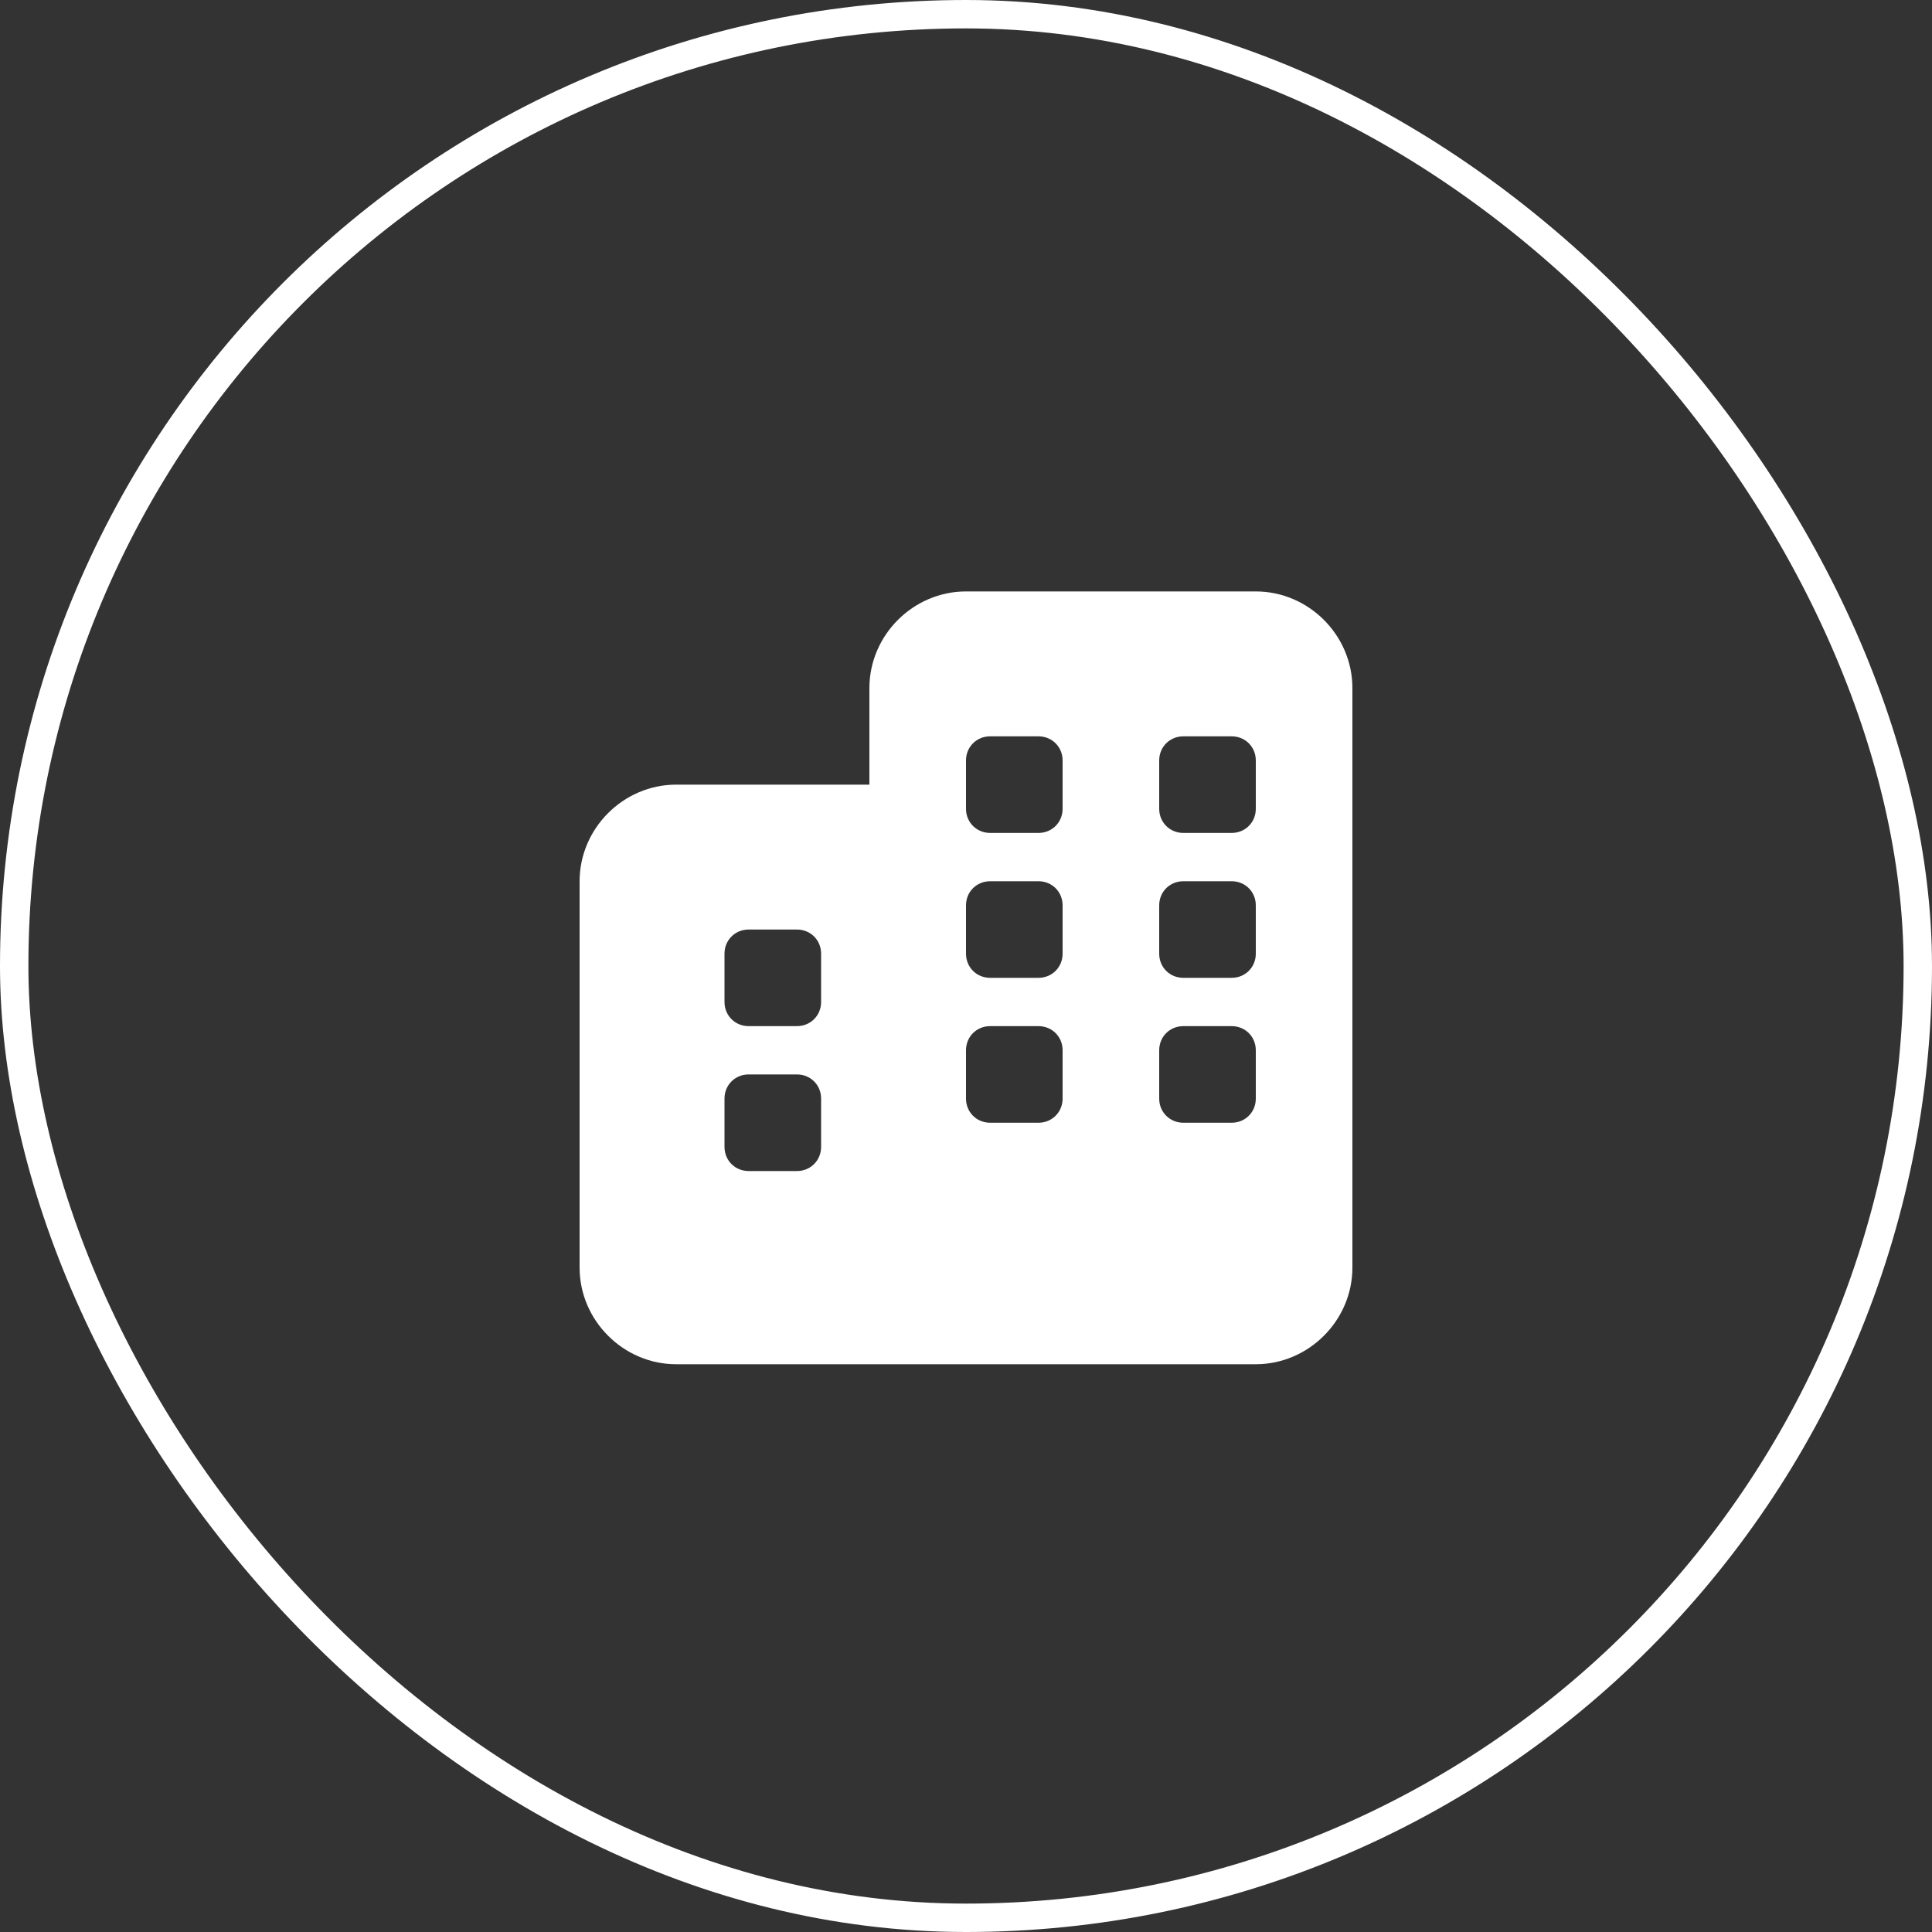
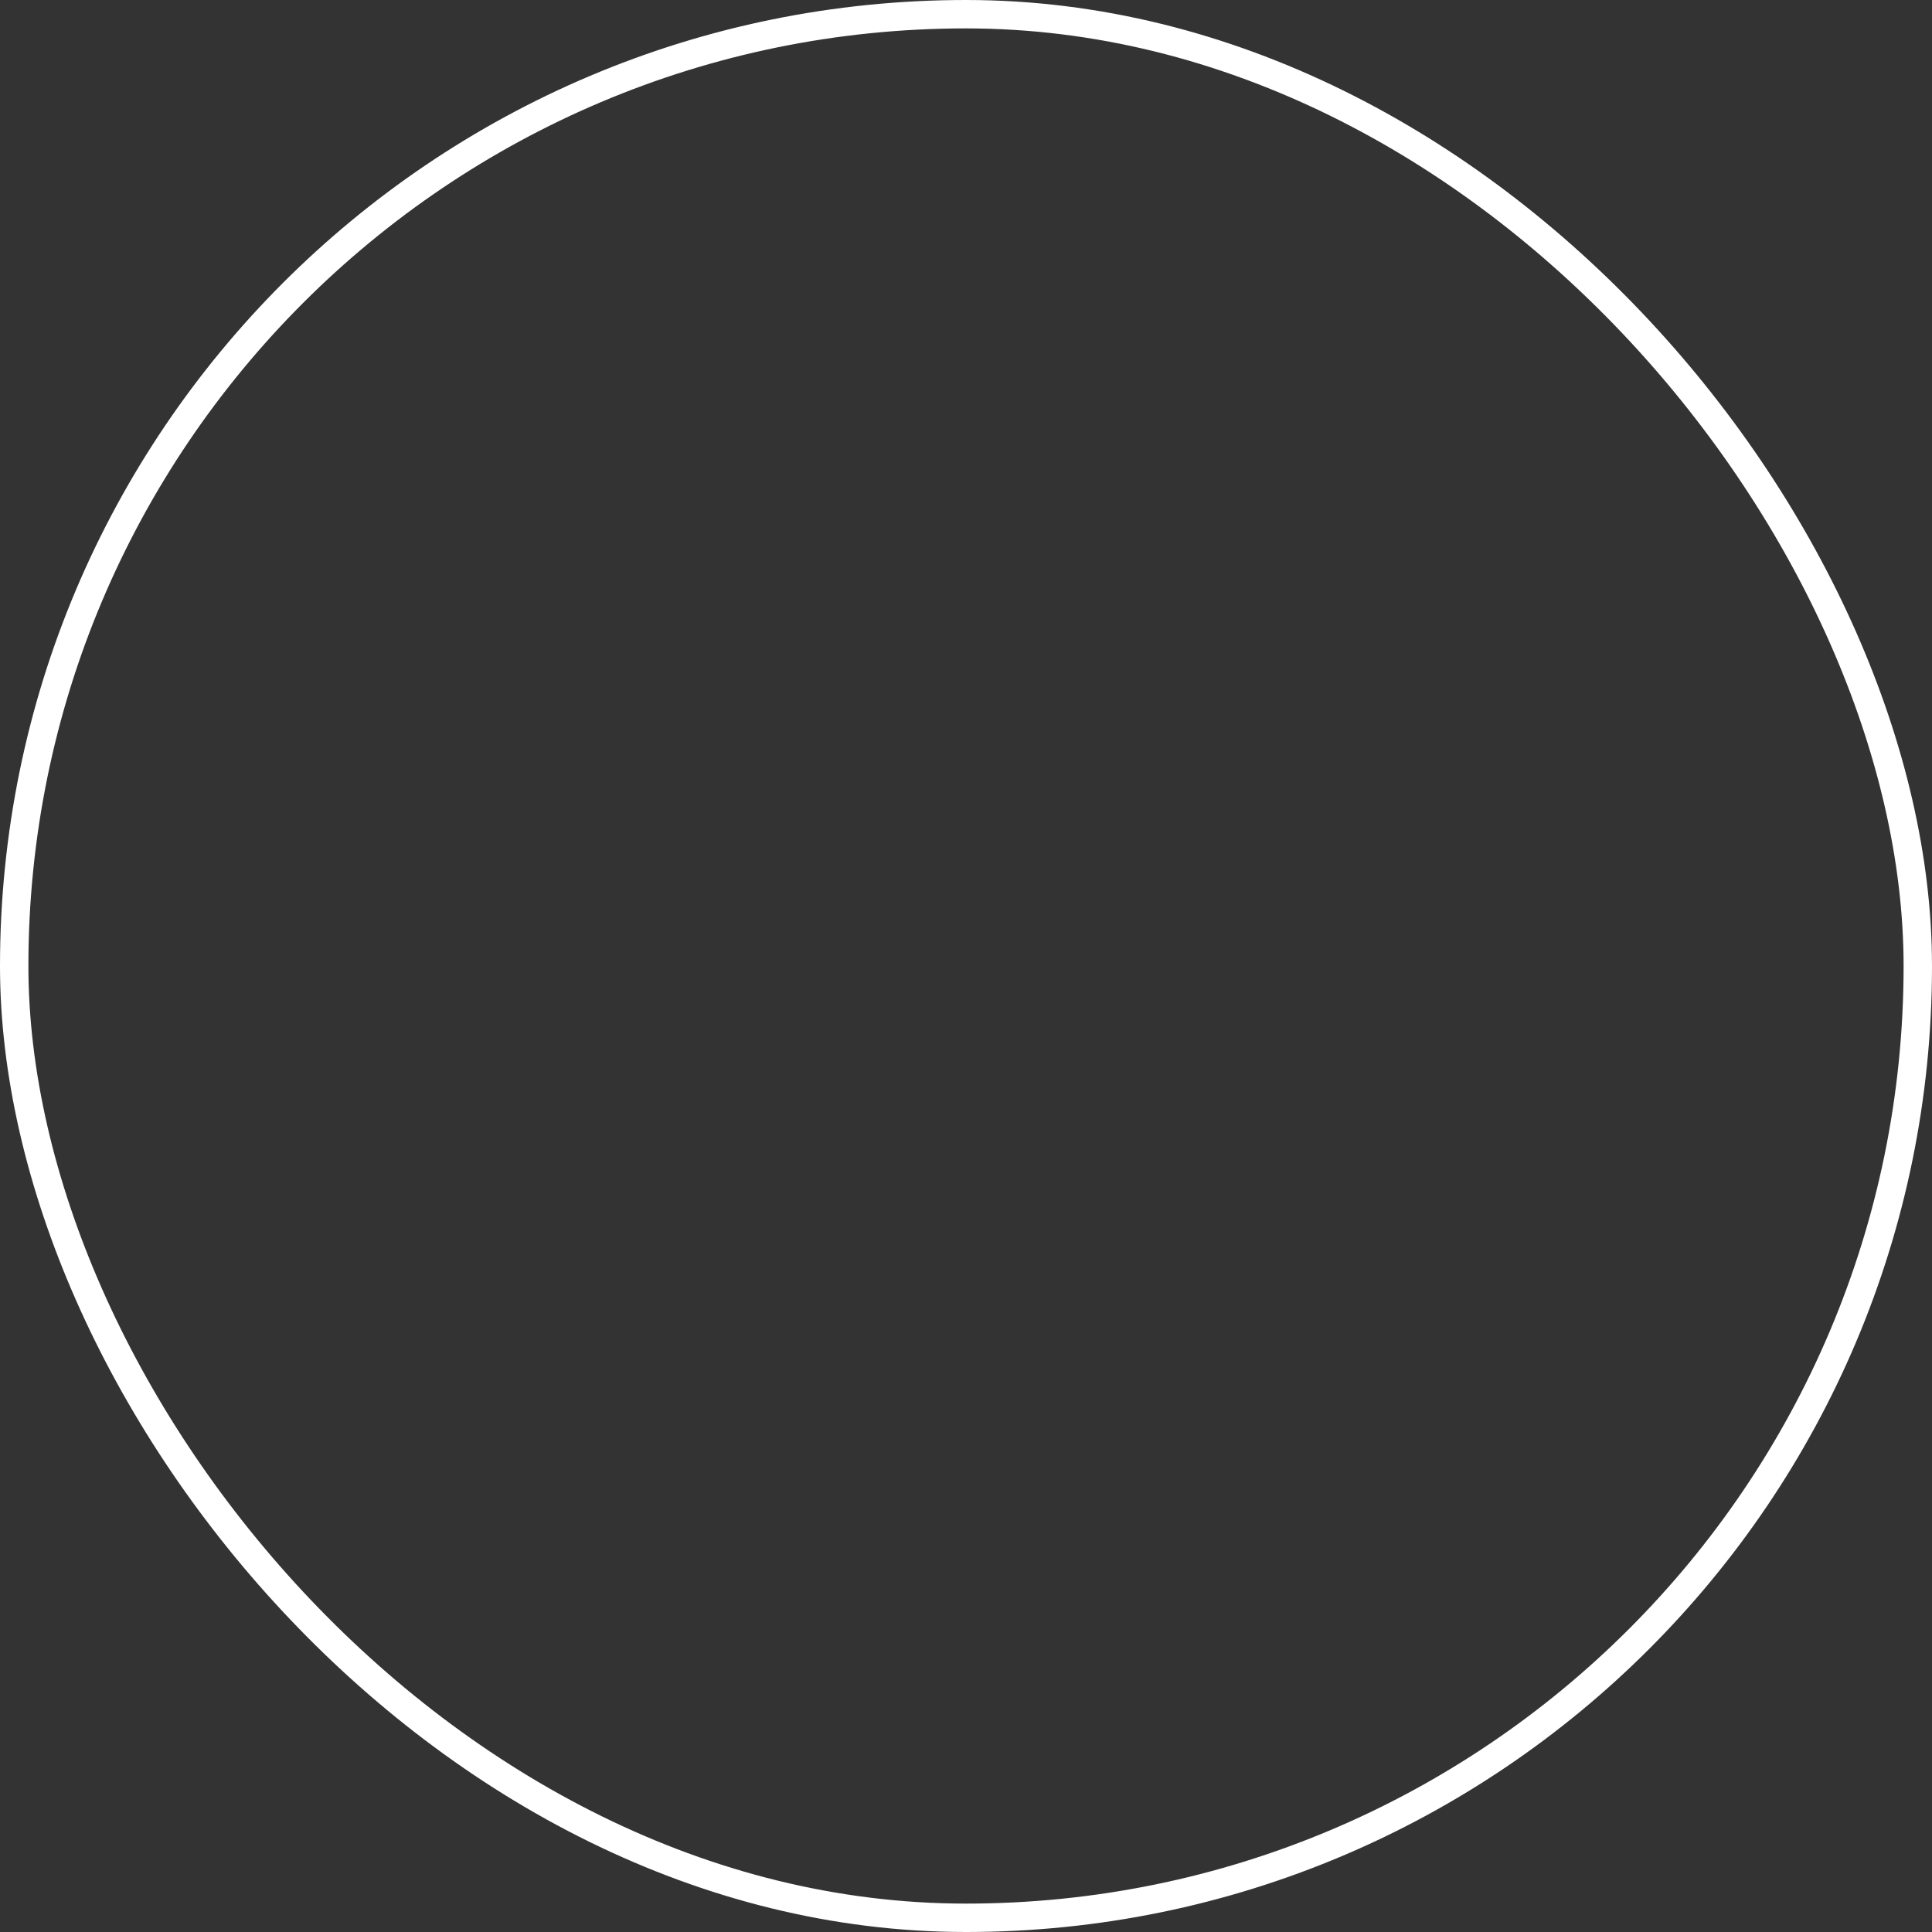
<svg xmlns="http://www.w3.org/2000/svg" width="40" height="40" viewBox="0 0 40 40" fill="none">
  <rect x="0" y="0" width="40" height="40" fill="#333333" stroke="none" />
  <rect x="0.294" y="0.294" width="39.412" height="39.412" rx="19.706" stroke="white" stroke-width="0.588" />
-   <path d="M20 12.245H26C27.094 12.245 28 13.151 28 14.245V26.245C28 27.338 27.094 28.245 26 28.245H14C12.906 28.245 12 27.338 12 26.245V18.245C12 17.151 12.906 16.245 14 16.245H18V14.245C18 13.151 18.906 12.245 20 12.245ZM15 22.745V23.745C15 24.026 15.219 24.245 15.5 24.245H16.5C16.781 24.245 17 24.026 17 23.745V22.745C17 22.463 16.781 22.245 16.5 22.245H15.5C15.219 22.245 15 22.463 15 22.745ZM20.5 23.245H21.5C21.781 23.245 22 23.026 22 22.745V21.745C22 21.463 21.781 21.245 21.5 21.245H20.5C20.219 21.245 20 21.463 20 21.745V22.745C20 23.026 20.219 23.245 20.5 23.245ZM24 22.745C24 23.026 24.219 23.245 24.5 23.245H25.5C25.781 23.245 26 23.026 26 22.745V21.745C26 21.463 25.781 21.245 25.5 21.245H24.5C24.219 21.245 24 21.463 24 21.745V22.745ZM15.5 19.245C15.219 19.245 15 19.463 15 19.745V20.745C15 21.026 15.219 21.245 15.5 21.245H16.5C16.781 21.245 17 21.026 17 20.745V19.745C17 19.463 16.781 19.245 16.5 19.245H15.5ZM20 15.745V16.745C20 17.026 20.219 17.245 20.5 17.245H21.5C21.781 17.245 22 17.026 22 16.745V15.745C22 15.463 21.781 15.245 21.5 15.245H20.5C20.219 15.245 20 15.463 20 15.745ZM24.5 15.245C24.219 15.245 24 15.463 24 15.745V16.745C24 17.026 24.219 17.245 24.5 17.245H25.5C25.781 17.245 26 17.026 26 16.745V15.745C26 15.463 25.781 15.245 25.5 15.245H24.5ZM20 19.745C20 20.026 20.219 20.245 20.5 20.245H21.5C21.781 20.245 22 20.026 22 19.745V18.745C22 18.463 21.781 18.245 21.5 18.245H20.5C20.219 18.245 20 18.463 20 18.745V19.745ZM24.5 20.245H25.5C25.781 20.245 26 20.026 26 19.745V18.745C26 18.463 25.781 18.245 25.5 18.245H24.5C24.219 18.245 24 18.463 24 18.745V19.745C24 20.026 24.219 20.245 24.5 20.245Z" fill="white" />
</svg>